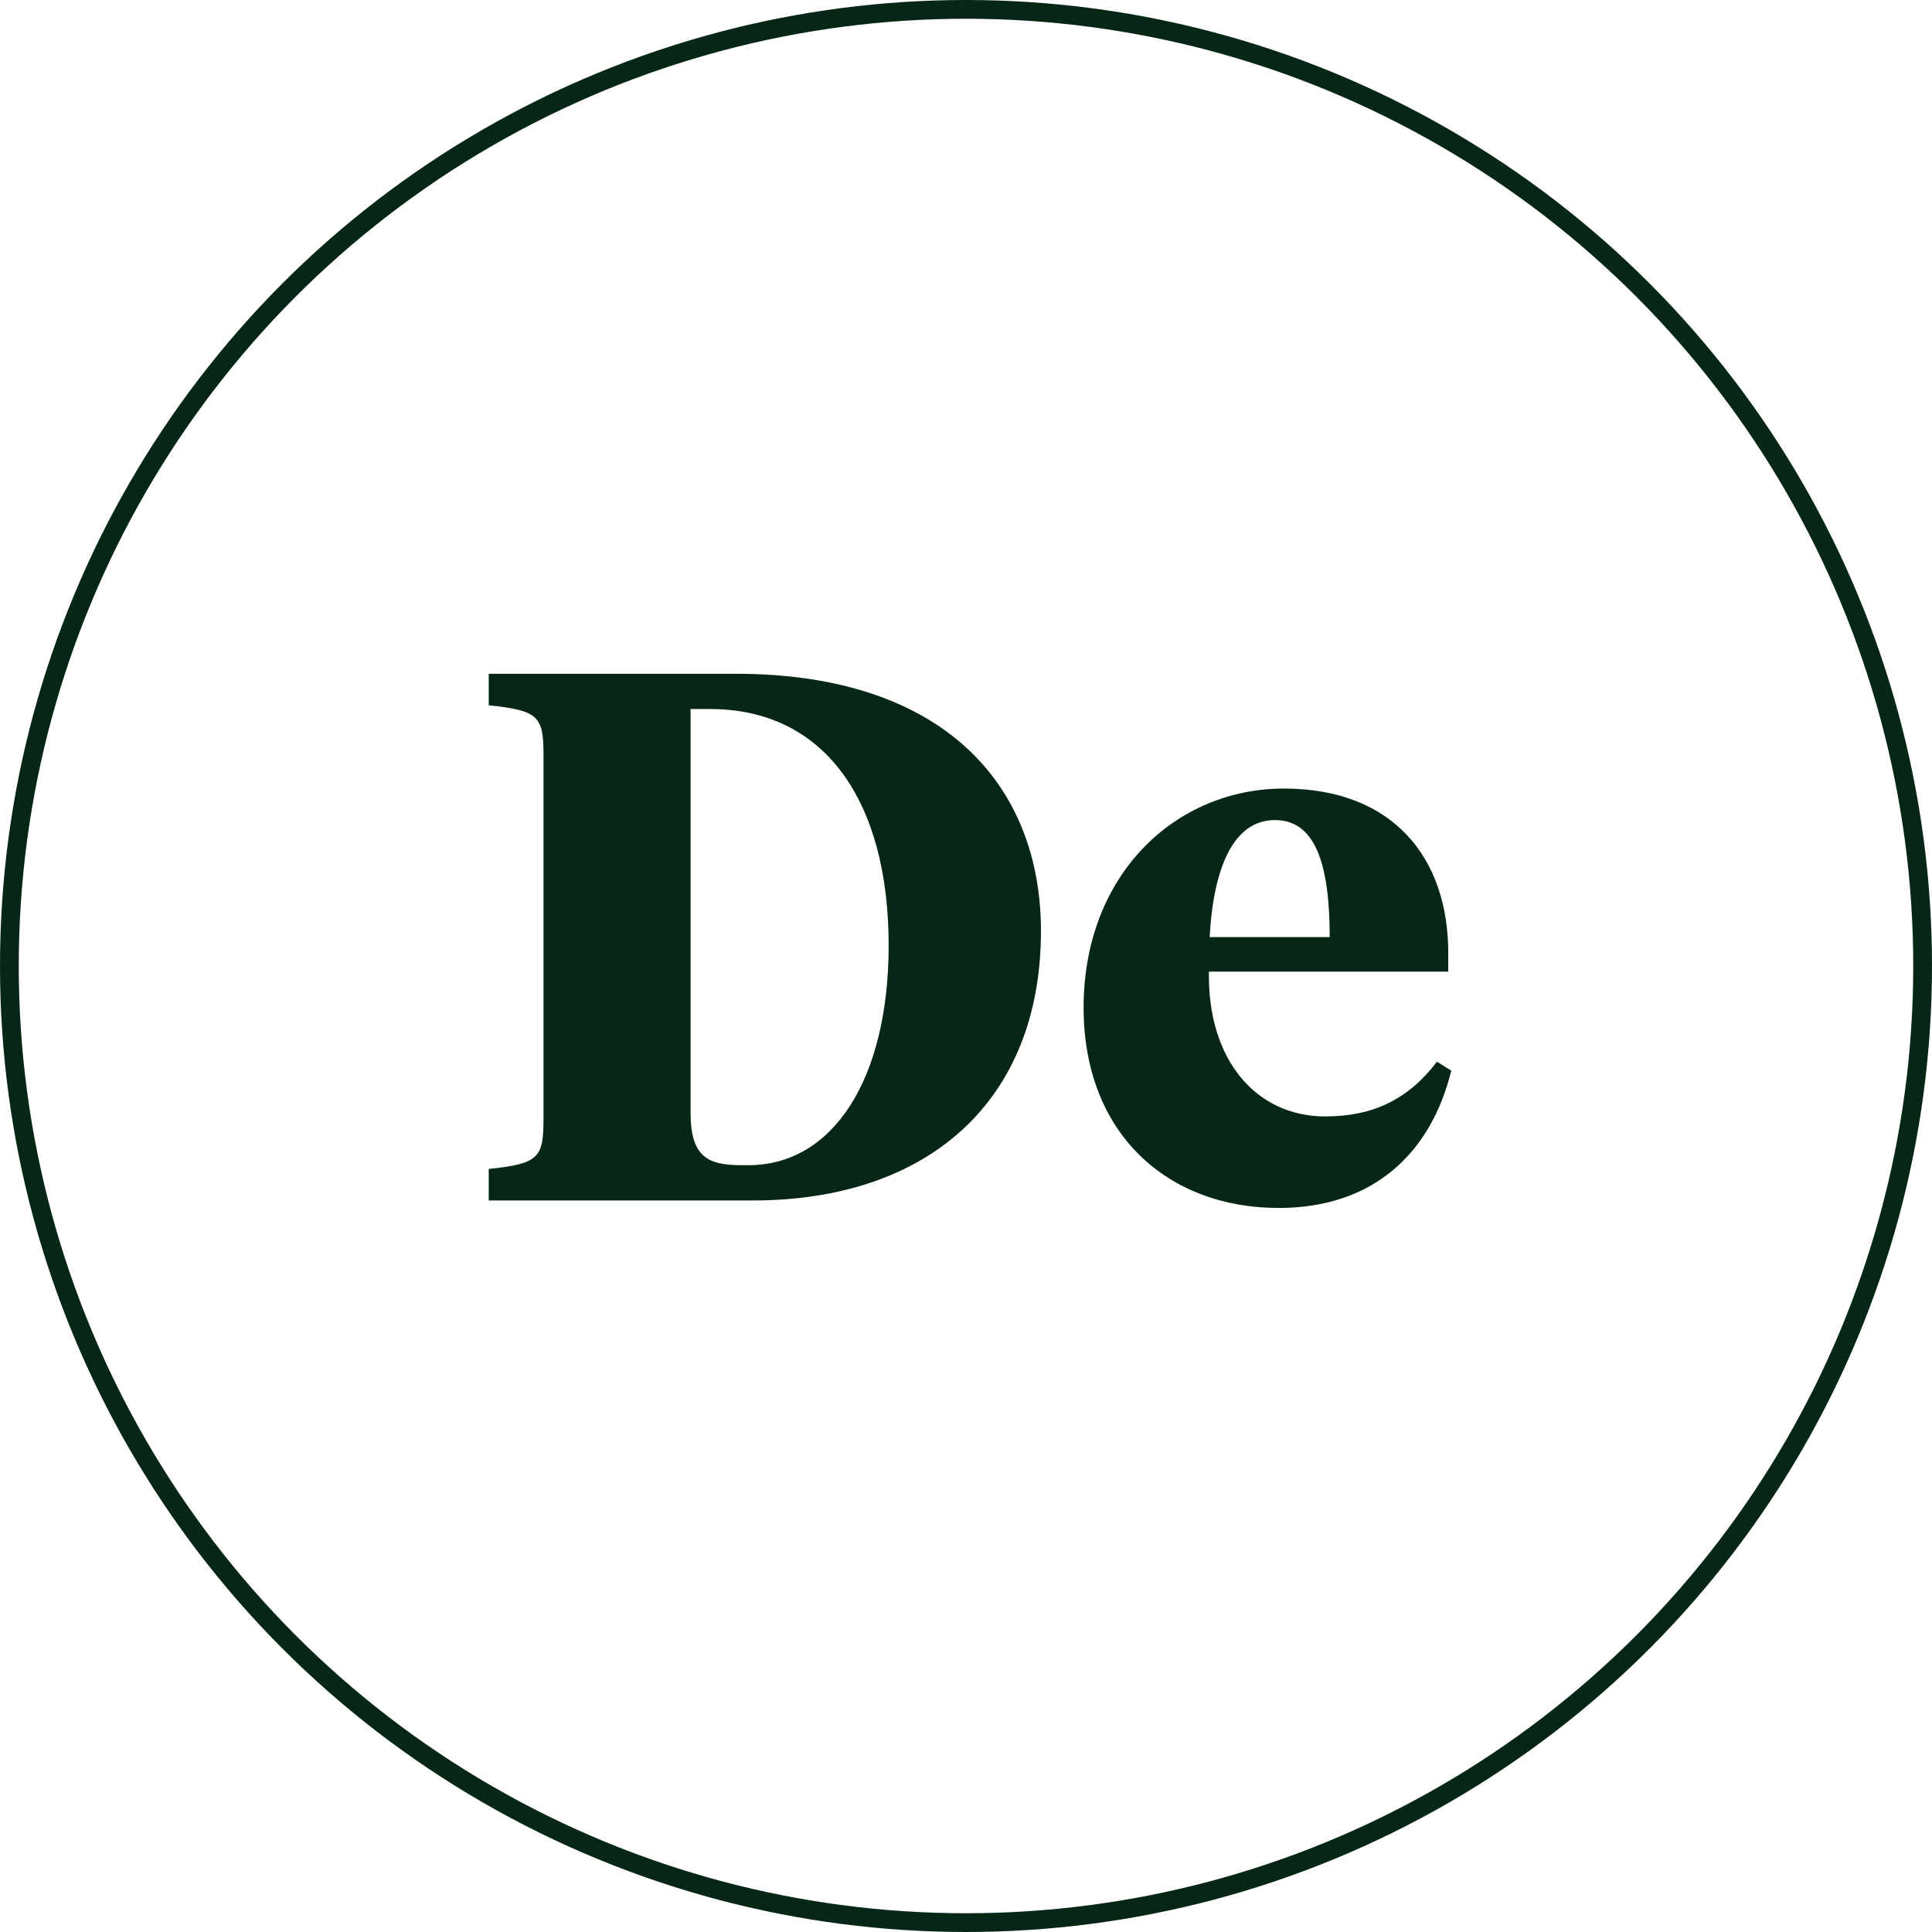
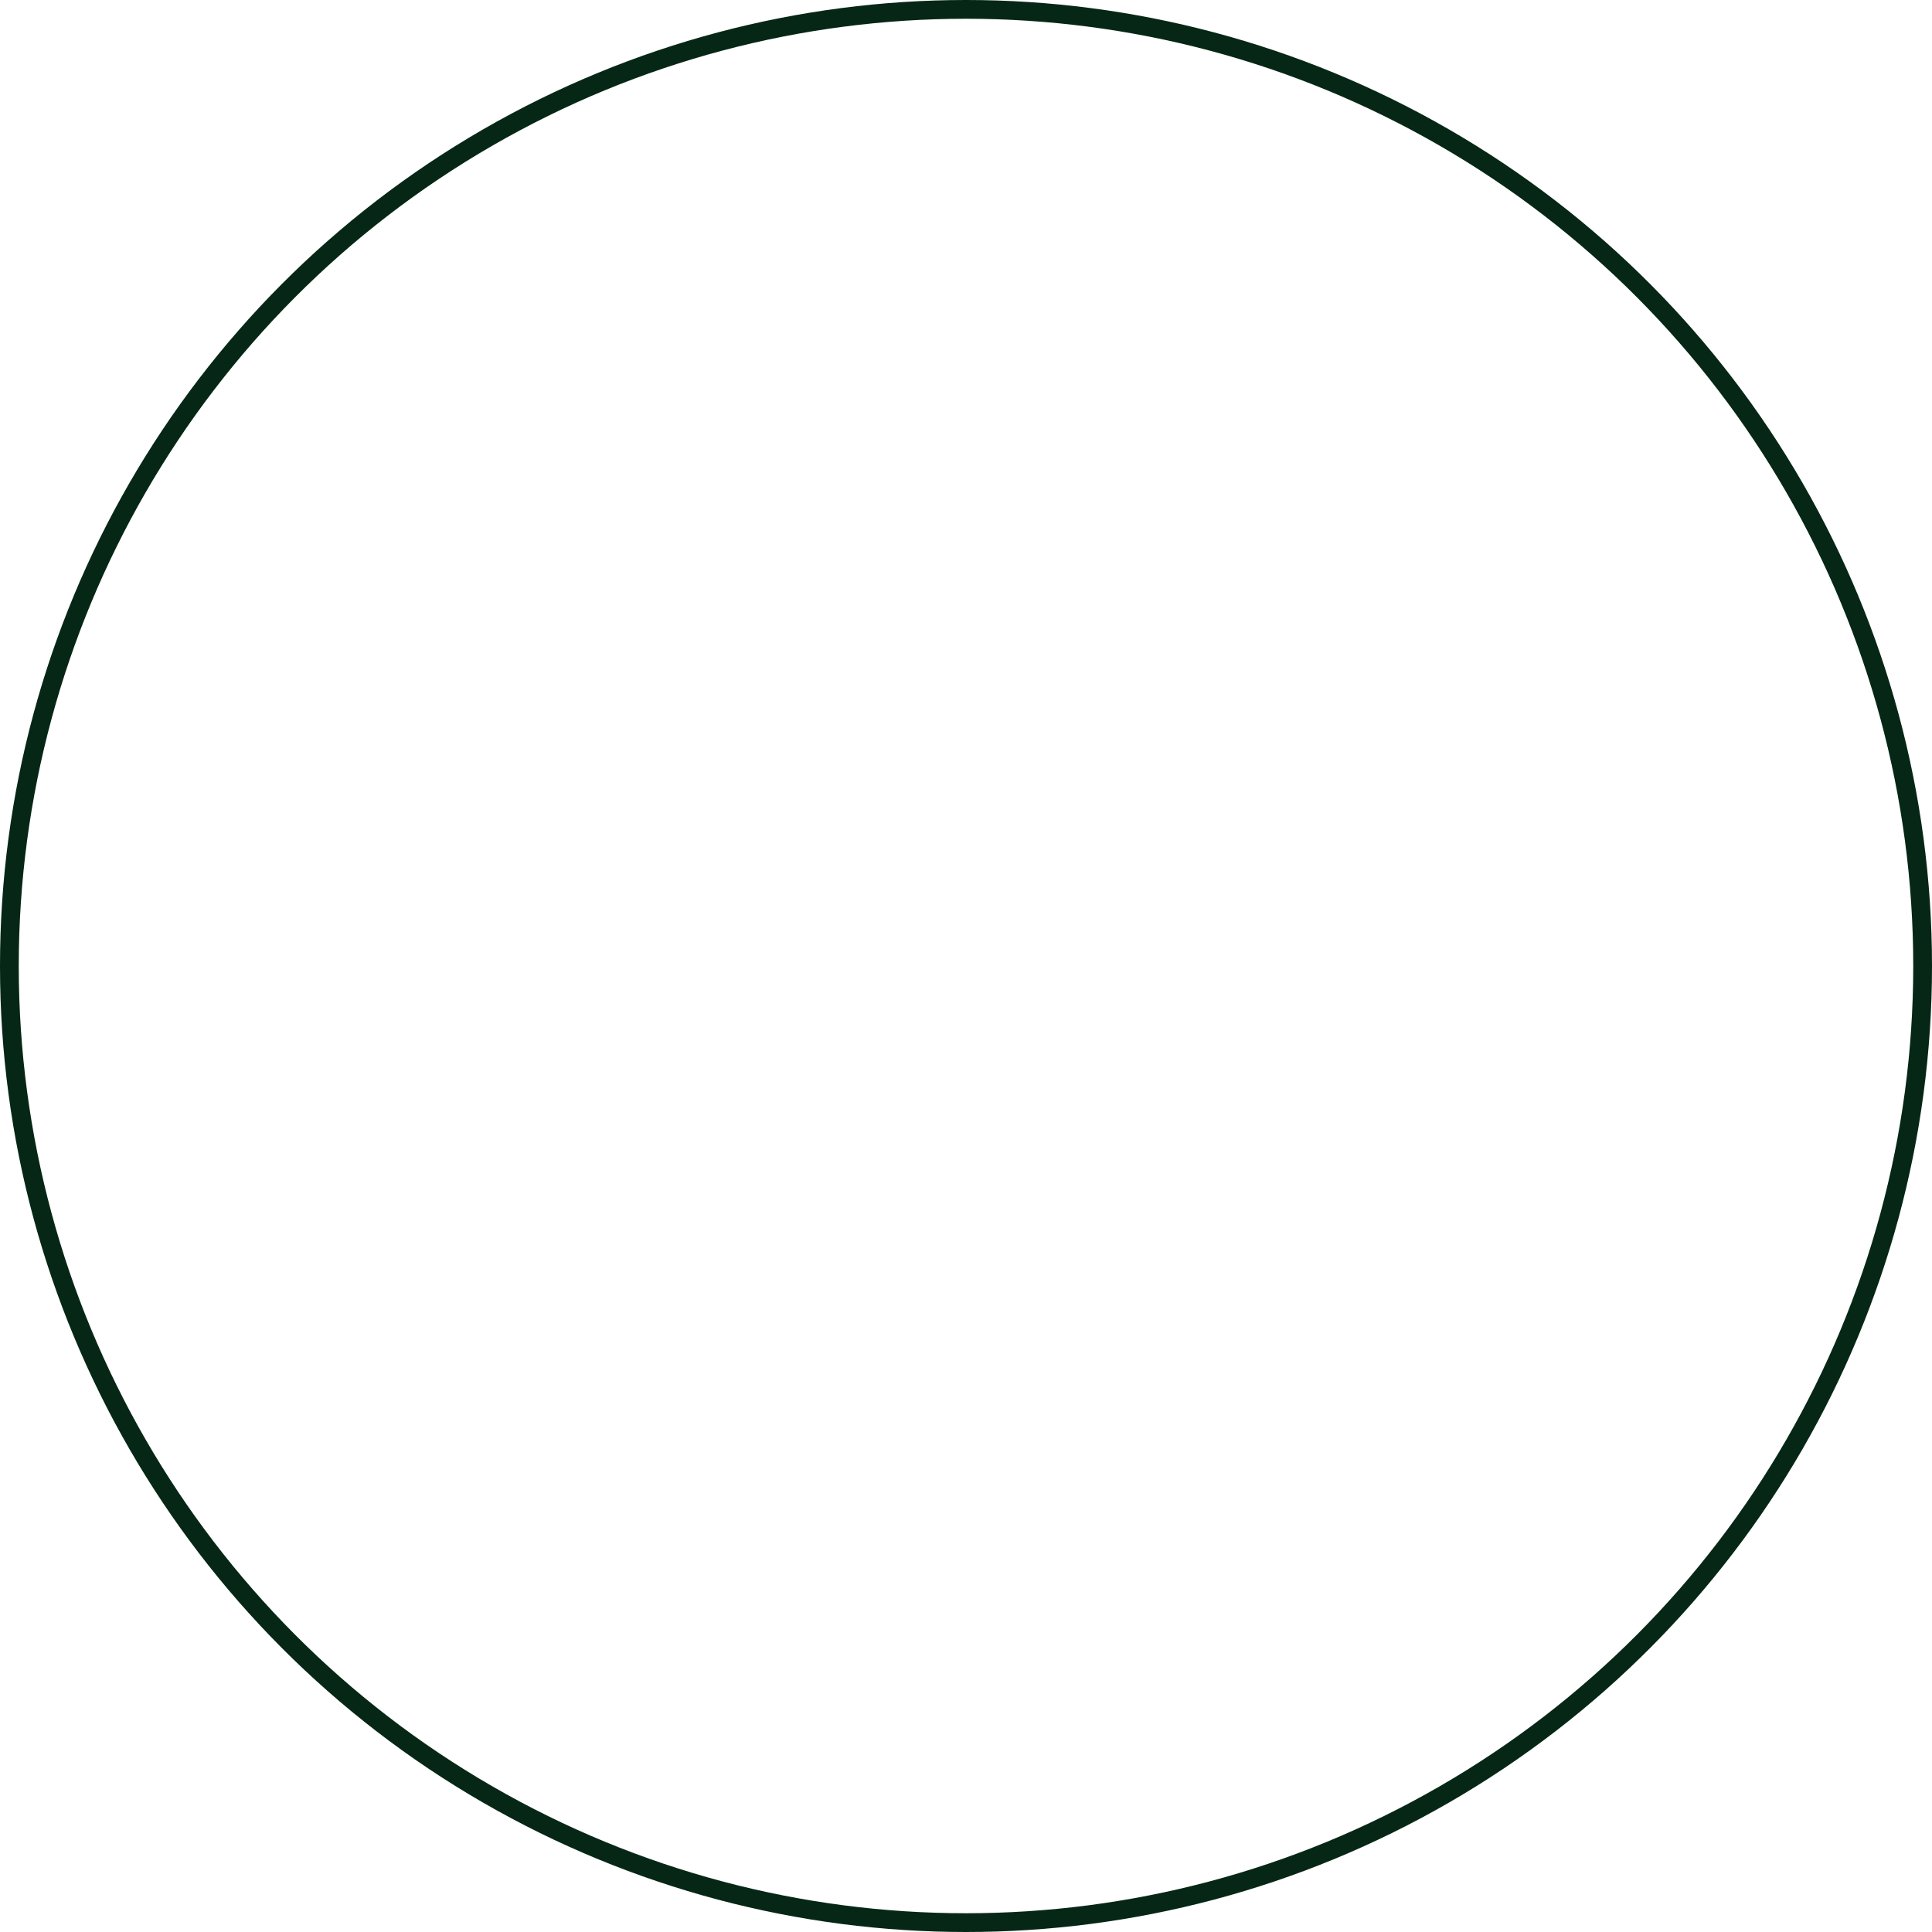
<svg xmlns="http://www.w3.org/2000/svg" width="103" height="103" viewBox="0 0 103 103" fill="none">
  <circle cx="51.5" cy="51.5" r="51" stroke="#062716" />
-   <path d="M37.856 37.8C43.976 37.8 47.376 42.72 47.376 50.4C47.376 57.52 44.416 62.12 39.896 62.12H39.536C37.736 62.12 36.816 61.68 36.816 59.32V37.8H37.856ZM40.136 64C49.496 64 55.496 58.68 55.496 49.64C55.496 41.84 50.296 35.92 39.216 35.92H26.056V37.6C28.736 37.88 28.976 38.2 28.976 40.28V59.64C28.976 61.72 28.736 62.04 26.056 62.32V64H40.136ZM68.45 42.04C62.69 42.04 57.77 46.6 57.77 53.72C57.77 60.44 62.25 64.4 68.17 64.4C73.21 64.4 76.29 61.48 77.37 57.08L76.61 56.6C75.09 58.6 73.21 59.52 70.65 59.52C67.01 59.52 64.37 56.56 64.45 51.8H77.21V50.8C77.21 45.72 74.25 42.04 68.45 42.04ZM67.97 43.72C70.13 43.72 70.89 46.08 70.89 49.96H64.49C64.69 46.24 65.77 43.72 67.97 43.72Z" fill="#062716" />
</svg>